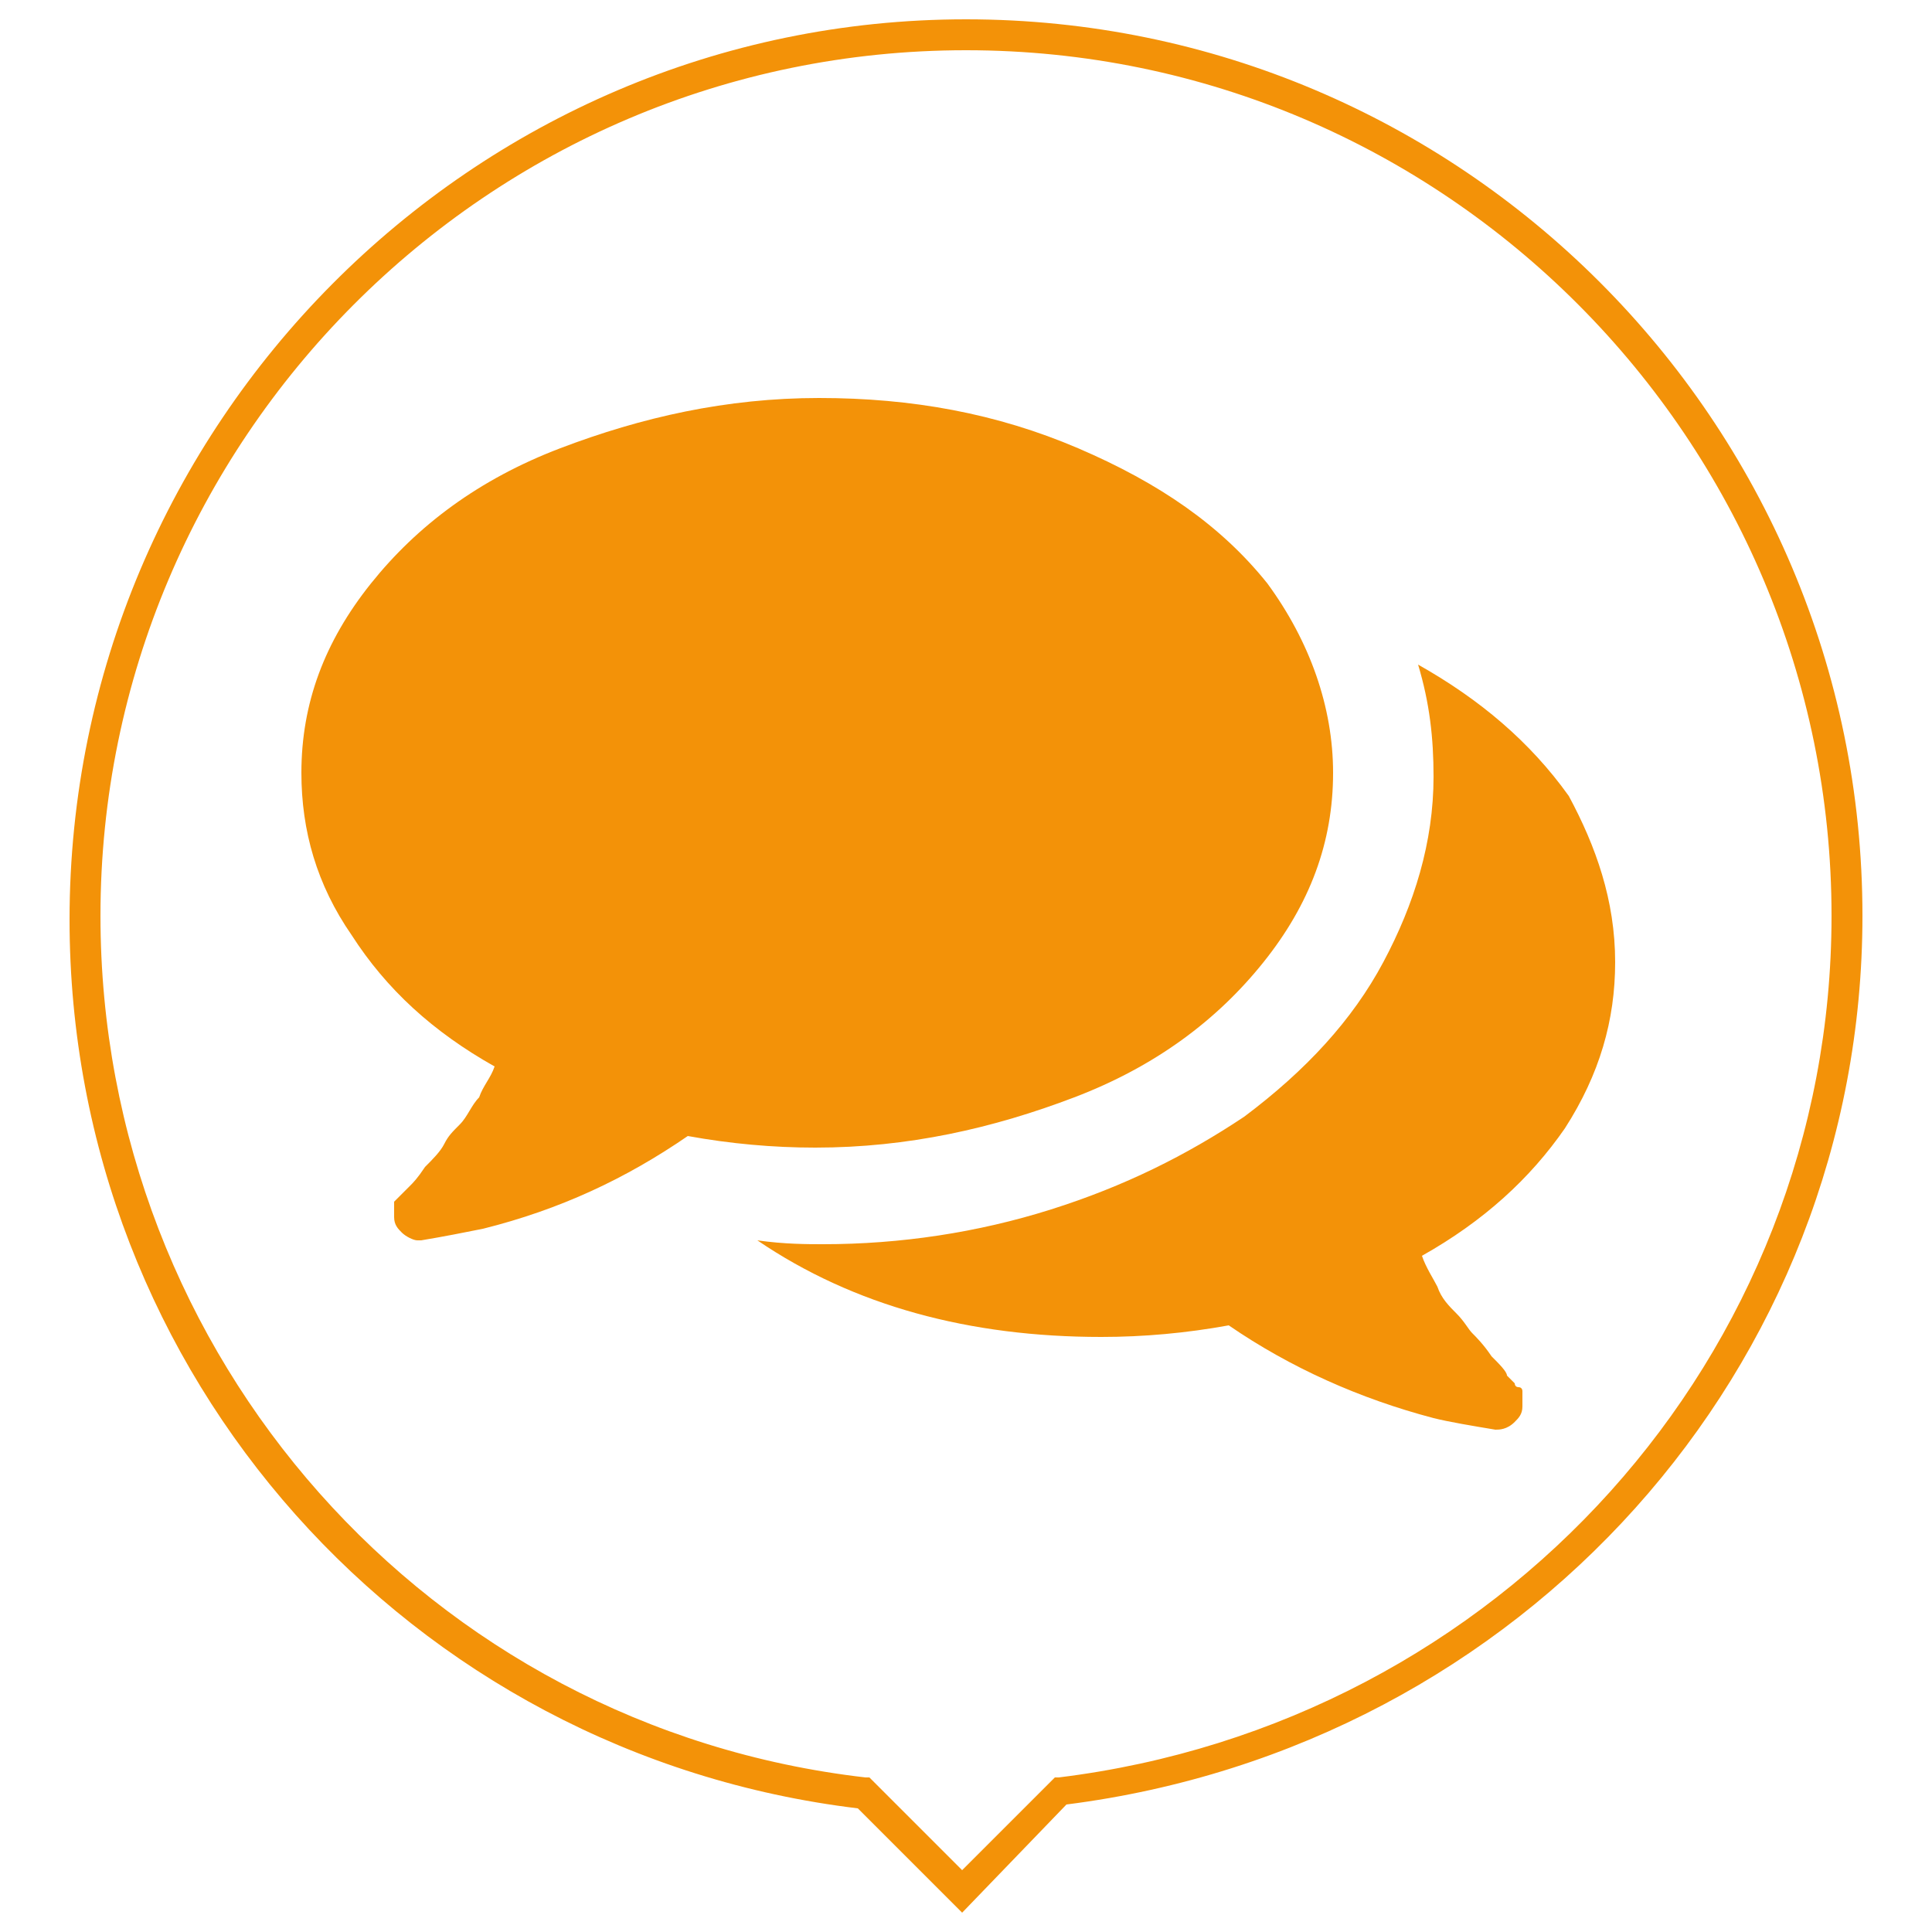
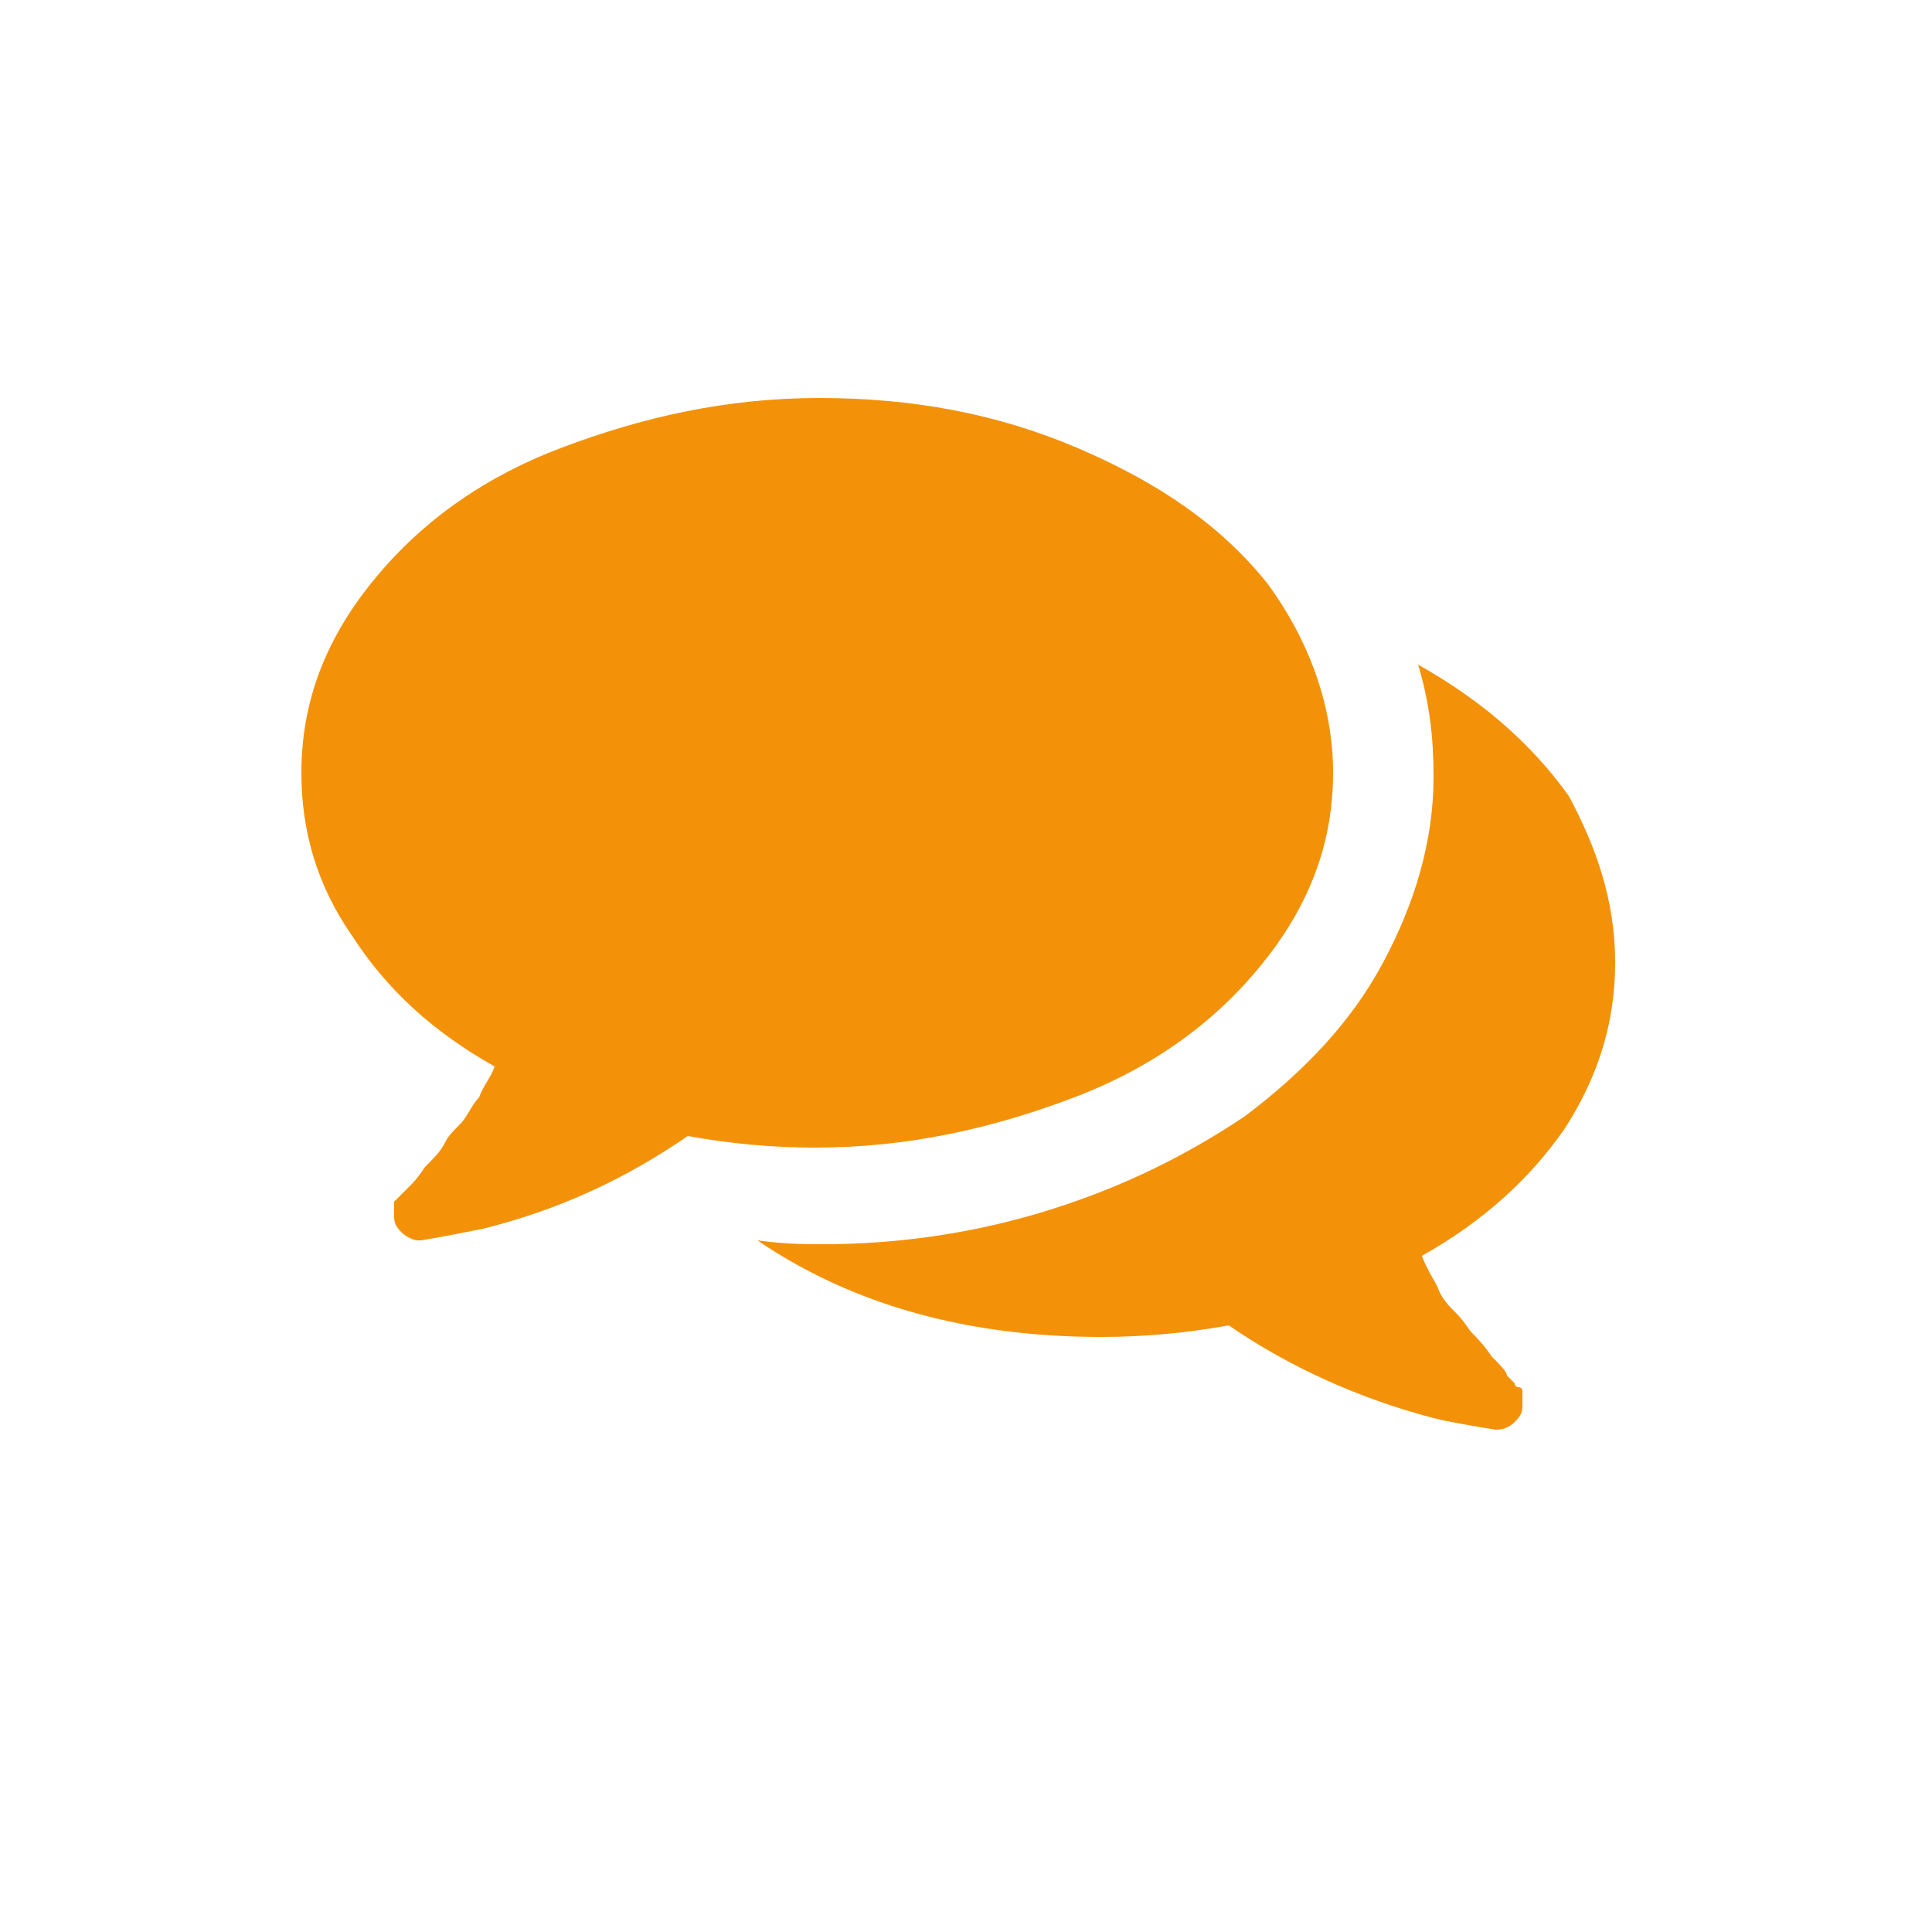
<svg xmlns="http://www.w3.org/2000/svg" version="1.1" id="Calque_1" x="0px" y="0px" viewBox="0 0 50 50" style="enable-background:new 0 0 50 50;" xml:space="preserve">
  <style type="text/css">
	.st0{fill:#F39208;}
</style>
  <path class="st0" d="M34.5,20c0,1.8-0.6,3.4-1.8,4.9s-2.8,2.7-4.9,3.5s-4.3,1.3-6.7,1.3c-1.1,0-2.2-0.1-3.3-0.3  c-1.6,1.1-3.3,1.9-5.3,2.4c-0.5,0.1-1,0.2-1.6,0.3h-0.1c-0.1,0-0.3-0.1-0.4-0.2c-0.1-0.1-0.2-0.2-0.2-0.4v-0.1v-0.1v-0.1v-0.1  l0.1-0.1l0.1-0.1l0.1-0.1l0.1-0.1c0.1-0.1,0.2-0.2,0.4-0.5c0.2-0.2,0.4-0.4,0.5-0.6s0.2-0.3,0.4-0.5s0.3-0.5,0.5-0.7  c0.1-0.3,0.3-0.5,0.4-0.8c-1.6-0.9-2.8-2-3.7-3.4c-0.9-1.3-1.3-2.7-1.3-4.2c0-1.8,0.6-3.4,1.8-4.9s2.8-2.7,4.9-3.5s4.3-1.3,6.7-1.3  s4.6,0.4,6.7,1.3s3.7,2,4.9,3.5C33.9,16.6,34.5,18.3,34.5,20z M41.8,24.9c0,1.5-0.4,2.9-1.3,4.3c-0.9,1.3-2.1,2.4-3.7,3.3  c0.1,0.3,0.3,0.6,0.4,0.8c0.1,0.3,0.3,0.5,0.5,0.7s0.3,0.4,0.4,0.5c0.1,0.1,0.3,0.3,0.5,0.6c0.2,0.2,0.4,0.4,0.4,0.5  c0,0,0,0,0.1,0.1l0.1,0.1c0,0,0,0.1,0.1,0.1s0.1,0.1,0.1,0.1v0.1v0.1v0.1v0.1c0,0.2-0.1,0.3-0.2,0.4C39,37,38.8,37,38.7,37  c-0.6-0.1-1.2-0.2-1.6-0.3c-1.9-0.5-3.7-1.3-5.3-2.4c-1.1,0.2-2.2,0.3-3.3,0.3c-3.4,0-6.4-0.8-8.9-2.5c0.7,0.1,1.3,0.1,1.7,0.1  c2,0,4-0.3,5.9-0.9s3.5-1.4,5-2.4c1.6-1.2,2.8-2.5,3.6-4s1.3-3.1,1.3-4.8c0-1-0.1-1.9-0.4-2.9c1.6,0.9,2.9,2,3.9,3.4  C41.3,21.9,41.8,23.3,41.8,24.9z" />
-   <path class="st0" d="M24.9,49.5l-2.7-2.7c-11.6-1.4-20.4-11.2-20.4-23C1.8,11,12.2,0.5,25,0.5c12.8,0,23.2,10.4,23.2,23.2  c0,11.7-8.8,21.5-20.6,23L24.9,49.5z M25,1.3C12.6,1.3,2.6,11.4,2.6,23.7c0,11.4,8.5,21,19.8,22.3l0.1,0l2.4,2.4l2.4-2.4l0.1,0  c11.4-1.4,20-10.9,20-22.3C47.4,11.4,37.4,1.3,25,1.3z" />
</svg>